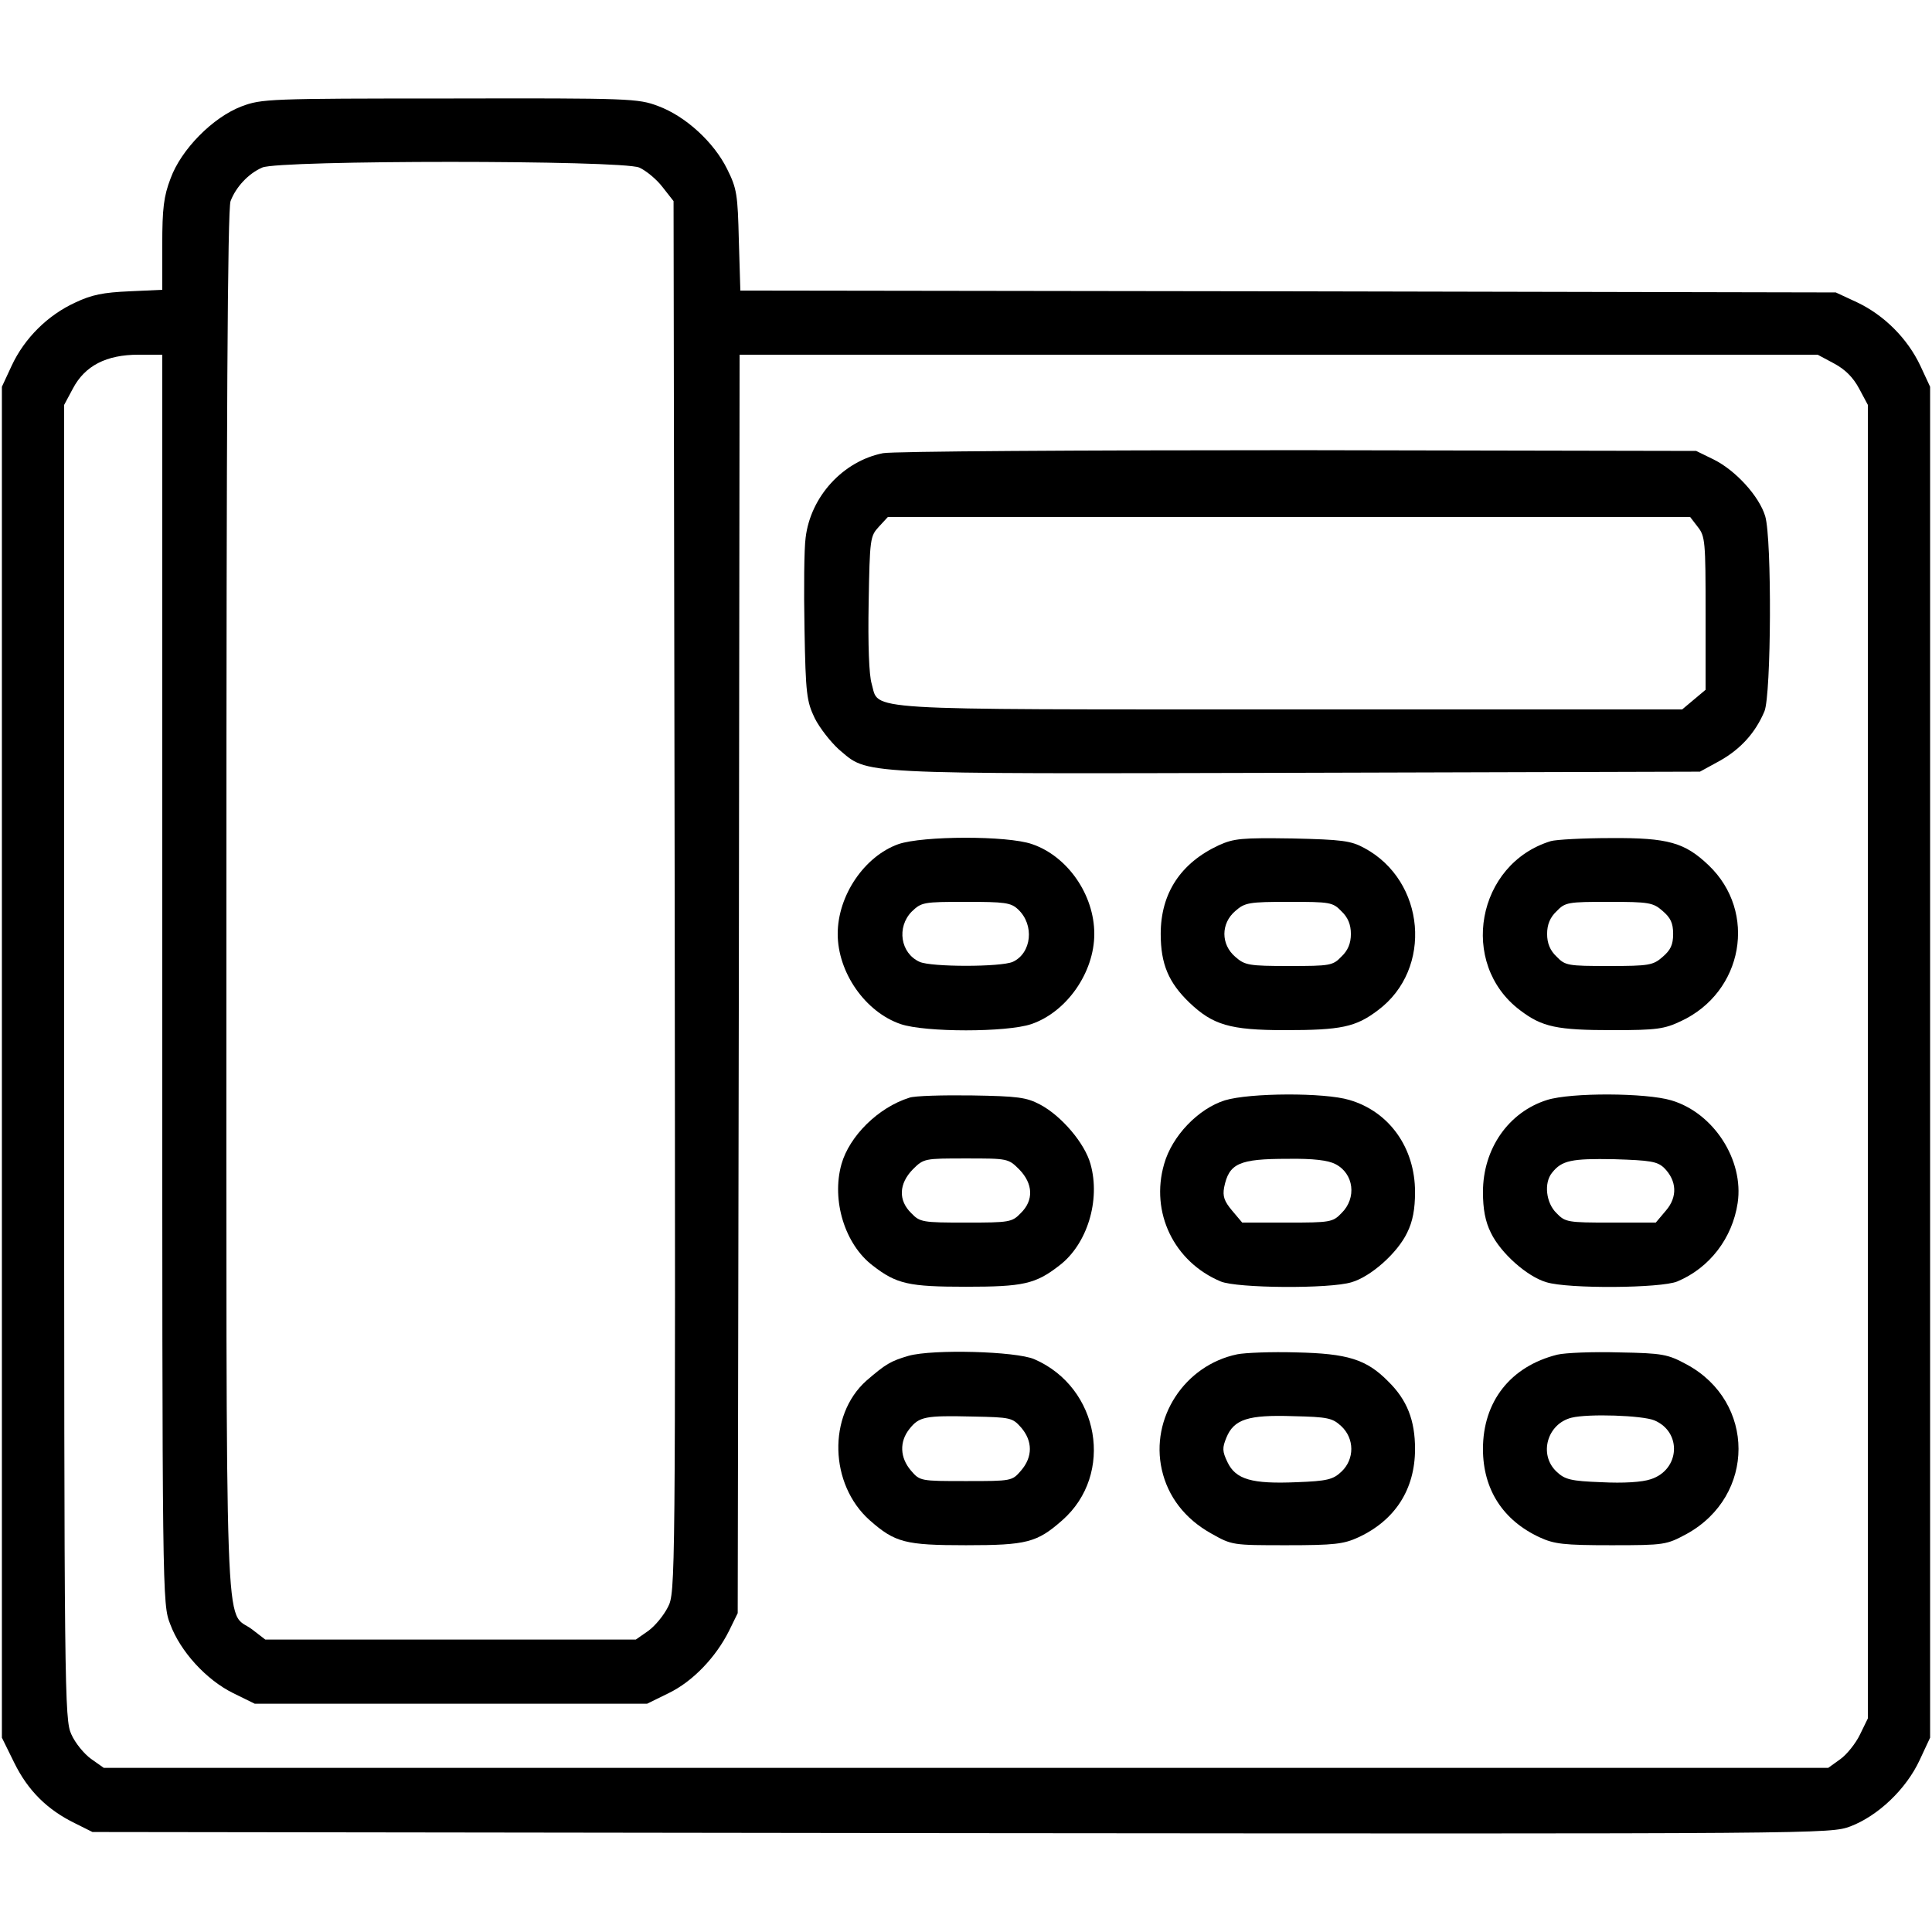
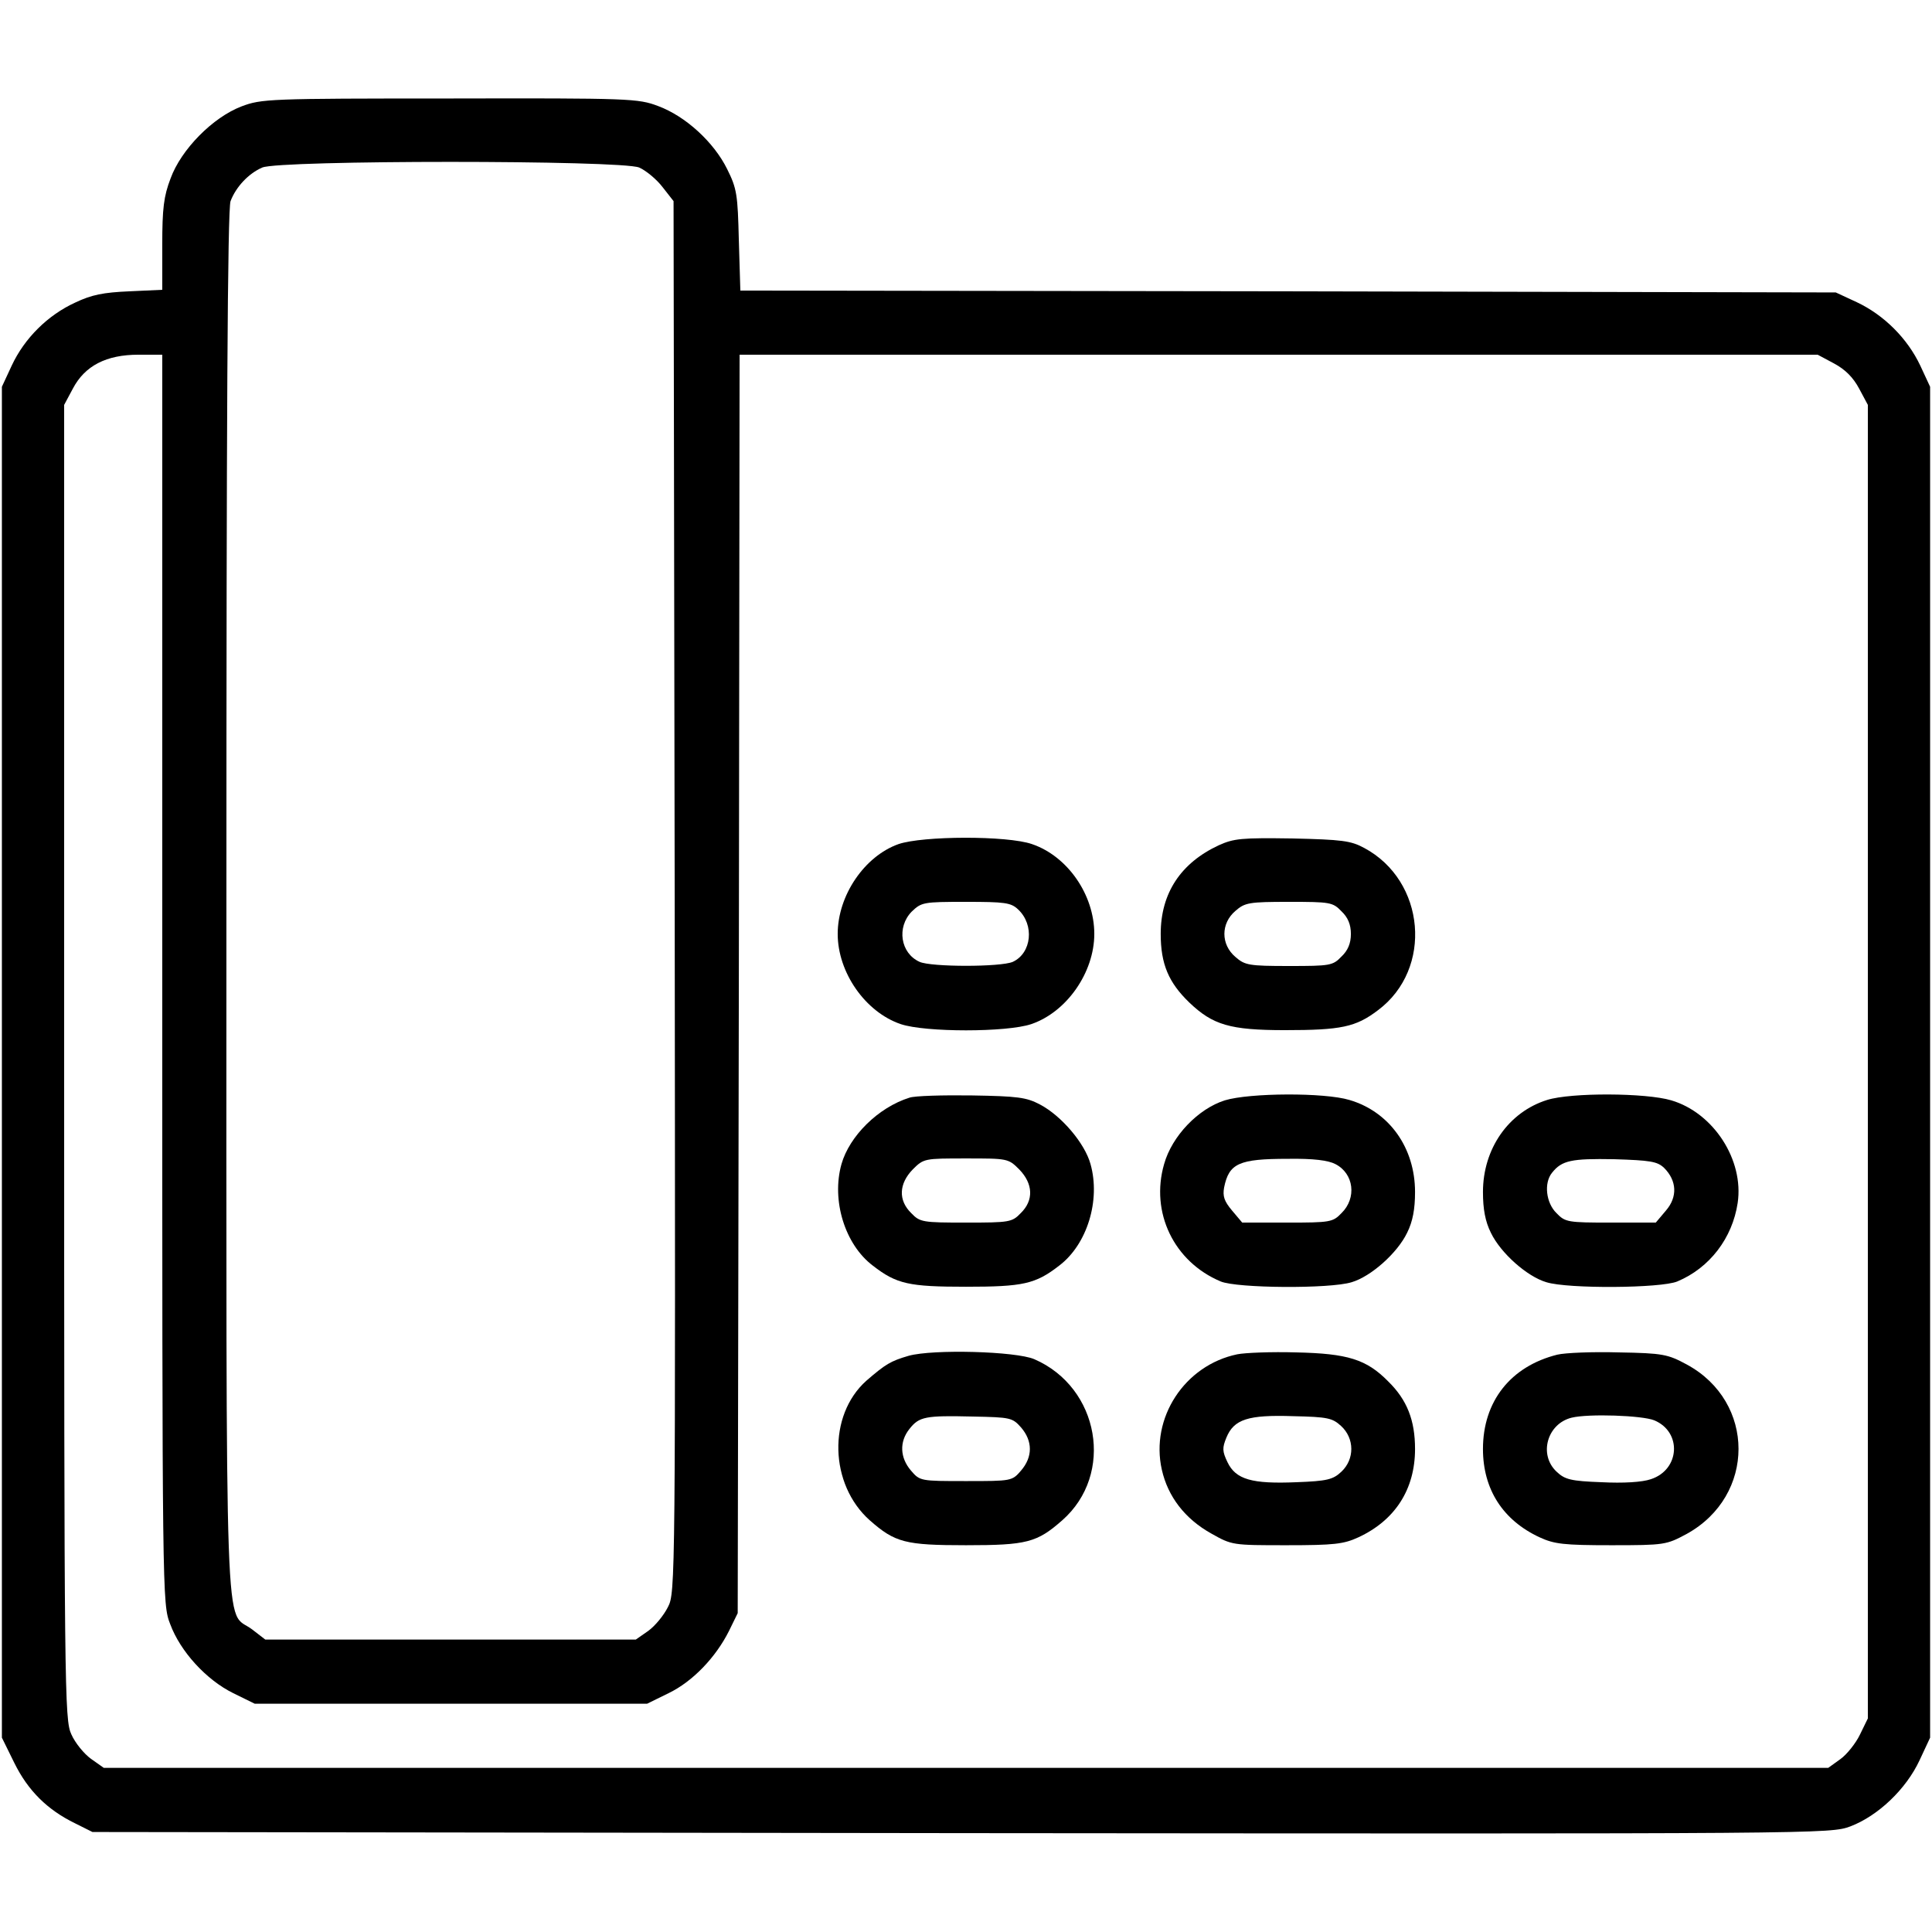
<svg xmlns="http://www.w3.org/2000/svg" version="1.0" width="512pt" height="512pt" viewBox="0 0 512 512" preserveAspectRatio="xMidYMid meet">
  <g transform="translate(0,512) scale(0.1,-0.1)" fill="#000000" stroke="none">
    <path d="M640 4838 c-76 -29 -160 -114 -188 -191 -18 -47 -22 -79 -22 -176 l0 -119 -87 -4 c-69 -3 -100 -9 -144 -30 -72 -33 -134 -94 -168 -167 l-26 -56 0 -1790 0 -1790 33 -67 c36 -73 87 -124 161 -160 l46 -23 2302 -3 c2301 -2 2302 -2 2357 18 73 28 147 98 183 175 l28 60 0 1790 0 1790 -26 56 c-34 72 -96 134 -168 168 l-56 26 -1452 3 -1451 2 -4 133 c-3 121 -5 137 -31 189 -35 71 -110 140 -183 167 -53 20 -74 21 -552 20 -481 0 -499 -1 -552 -21z m1054 -162 c18 -8 46 -31 62 -52 l29 -37 3 -1844 c2 -1822 2 -1844 -18 -1882 -11 -22 -34 -50 -52 -63 l-33 -23 -491 0 -491 0 -35 27 c-74 56 -68 -112 -68 1926 0 1273 3 1839 11 1859 14 37 47 73 84 89 45 20 951 20 999 0z m-1264 -2151 c0 -1644 0 -1655 21 -1709 27 -73 96 -148 167 -183 l57 -28 520 0 520 0 57 28 c64 31 125 95 160 165 l23 47 3 1668 2 1667 1429 0 1428 0 43 -23 c30 -16 51 -37 67 -67 l23 -43 0 -1740 0 -1741 -21 -43 c-11 -23 -35 -53 -52 -65 l-32 -23 -2285 0 -2285 0 -34 24 c-18 13 -42 42 -52 65 -18 39 -19 106 -19 1782 l0 1741 23 43 c32 61 89 90 174 90 l63 0 0 -1655z" />
-     <path d="M2340 3919 c-106 -21 -192 -115 -205 -224 -4 -28 -5 -137 -3 -241 3 -174 6 -193 27 -237 13 -26 42 -63 64 -83 80 -67 28 -65 1213 -62 l1069 3 53 29 c55 31 94 74 118 131 18 44 20 456 2 517 -16 53 -78 121 -136 150 l-47 23 -1055 2 c-582 0 -1075 -3 -1100 -8z m2159 -195 c20 -25 21 -39 21 -229 l0 -203 -31 -26 -31 -26 -1039 0 c-1158 0 -1088 -4 -1109 68 -7 23 -10 103 -8 214 3 171 4 177 27 202 l24 26 1063 0 1063 0 20 -26z" />
    <path d="M2381 2883 c-90 -32 -161 -136 -161 -238 0 -102 73 -207 167 -239 65 -22 281 -22 346 0 94 32 167 137 167 239 0 104 -71 206 -165 238 -66 23 -290 22 -354 0z m317 -173 c44 -41 36 -116 -14 -139 -32 -14 -216 -14 -247 0 -51 23 -61 92 -21 133 26 25 31 26 143 26 104 0 120 -2 139 -20z" />
    <path d="M3230 2880 c-101 -47 -154 -127 -154 -235 0 -80 21 -129 76 -182 62 -59 107 -73 253 -73 149 0 188 8 247 53 146 109 126 343 -37 430 -35 19 -59 22 -190 25 -135 2 -155 0 -195 -18z m325 -175 c17 -16 25 -35 25 -60 0 -25 -8 -44 -25 -60 -23 -24 -30 -25 -139 -25 -106 0 -117 2 -142 24 -39 33 -39 89 0 122 25 22 36 24 142 24 109 0 116 -1 139 -25z" />
-     <path d="M4110 2891 c-197 -60 -245 -325 -82 -448 59 -45 98 -53 247 -53 115 0 136 3 180 24 165 77 203 289 73 413 -63 60 -107 73 -258 72 -74 0 -146 -4 -160 -8z m296 -185 c21 -18 28 -32 28 -61 0 -29 -7 -43 -28 -61 -25 -22 -36 -24 -142 -24 -109 0 -116 1 -139 25 -17 16 -25 35 -25 60 0 25 8 44 25 60 23 24 30 25 139 25 106 0 117 -2 142 -24z" />
    <path d="M2410 2211 c-83 -26 -159 -102 -180 -176 -27 -96 9 -213 83 -269 63 -49 96 -56 247 -56 151 0 184 7 247 56 74 56 110 173 83 269 -15 55 -77 128 -134 158 -36 19 -59 22 -181 24 -77 1 -151 -1 -165 -6z m291 -190 c37 -38 39 -82 4 -116 -23 -24 -30 -25 -145 -25 -115 0 -122 1 -145 25 -35 34 -33 78 4 116 29 29 31 29 141 29 110 0 112 0 141 -29z" />
    <path d="M3246 2204 c-70 -22 -140 -94 -161 -169 -37 -128 26 -259 150 -311 43 -18 289 -20 347 -2 51 15 121 77 147 131 15 30 21 63 21 108 0 117 -68 213 -174 244 -66 20 -264 19 -330 -1z m293 -169 c49 -25 57 -90 16 -130 -23 -24 -30 -25 -144 -25 l-119 0 -27 32 c-21 25 -25 38 -21 61 13 64 39 76 169 76 68 1 107 -4 126 -14z" />
    <path d="M4100 2205 c-102 -32 -170 -129 -170 -244 0 -45 6 -78 21 -108 26 -54 96 -116 147 -131 58 -18 304 -16 347 2 86 36 146 115 160 208 17 114 -64 239 -176 272 -67 20 -265 21 -329 1z m310 -180 c34 -34 36 -77 5 -113 l-27 -32 -119 0 c-114 0 -121 1 -144 25 -28 27 -34 80 -12 107 26 33 52 38 164 36 97 -3 115 -6 133 -23z" />
    <path d="M2408 1527 c-48 -14 -61 -22 -112 -66 -103 -92 -98 -275 9 -370 67 -59 94 -66 255 -66 161 0 188 7 255 66 139 122 99 352 -74 427 -49 21 -268 27 -333 9z m298 -190 c31 -36 31 -78 0 -114 -24 -28 -25 -28 -146 -28 -121 0 -122 0 -146 28 -29 34 -31 76 -4 110 26 33 42 36 169 33 99 -2 104 -3 127 -29z" />
    <path d="M3279 1531 c-140 -29 -231 -169 -200 -306 16 -71 61 -130 131 -169 55 -31 56 -31 200 -31 126 0 151 3 190 21 97 45 150 127 150 234 0 76 -21 130 -71 179 -58 59 -108 74 -244 77 -66 2 -136 -1 -156 -5z m275 -190 c36 -33 36 -88 1 -121 -22 -21 -38 -25 -119 -28 -118 -5 -161 7 -183 53 -14 29 -14 38 -3 65 20 49 58 61 177 57 92 -2 104 -5 127 -26z" />
    <path d="M4127 1530 c-124 -31 -197 -124 -197 -250 0 -107 53 -189 150 -234 39 -18 64 -21 190 -21 142 0 146 1 200 30 183 101 183 350 0 449 -50 27 -63 30 -180 32 -69 2 -142 -1 -163 -6z m257 -174 c74 -31 68 -131 -9 -156 -23 -8 -73 -11 -131 -8 -81 3 -97 7 -119 28 -48 45 -25 127 40 143 45 11 187 6 219 -7z" />
  </g>
</svg>